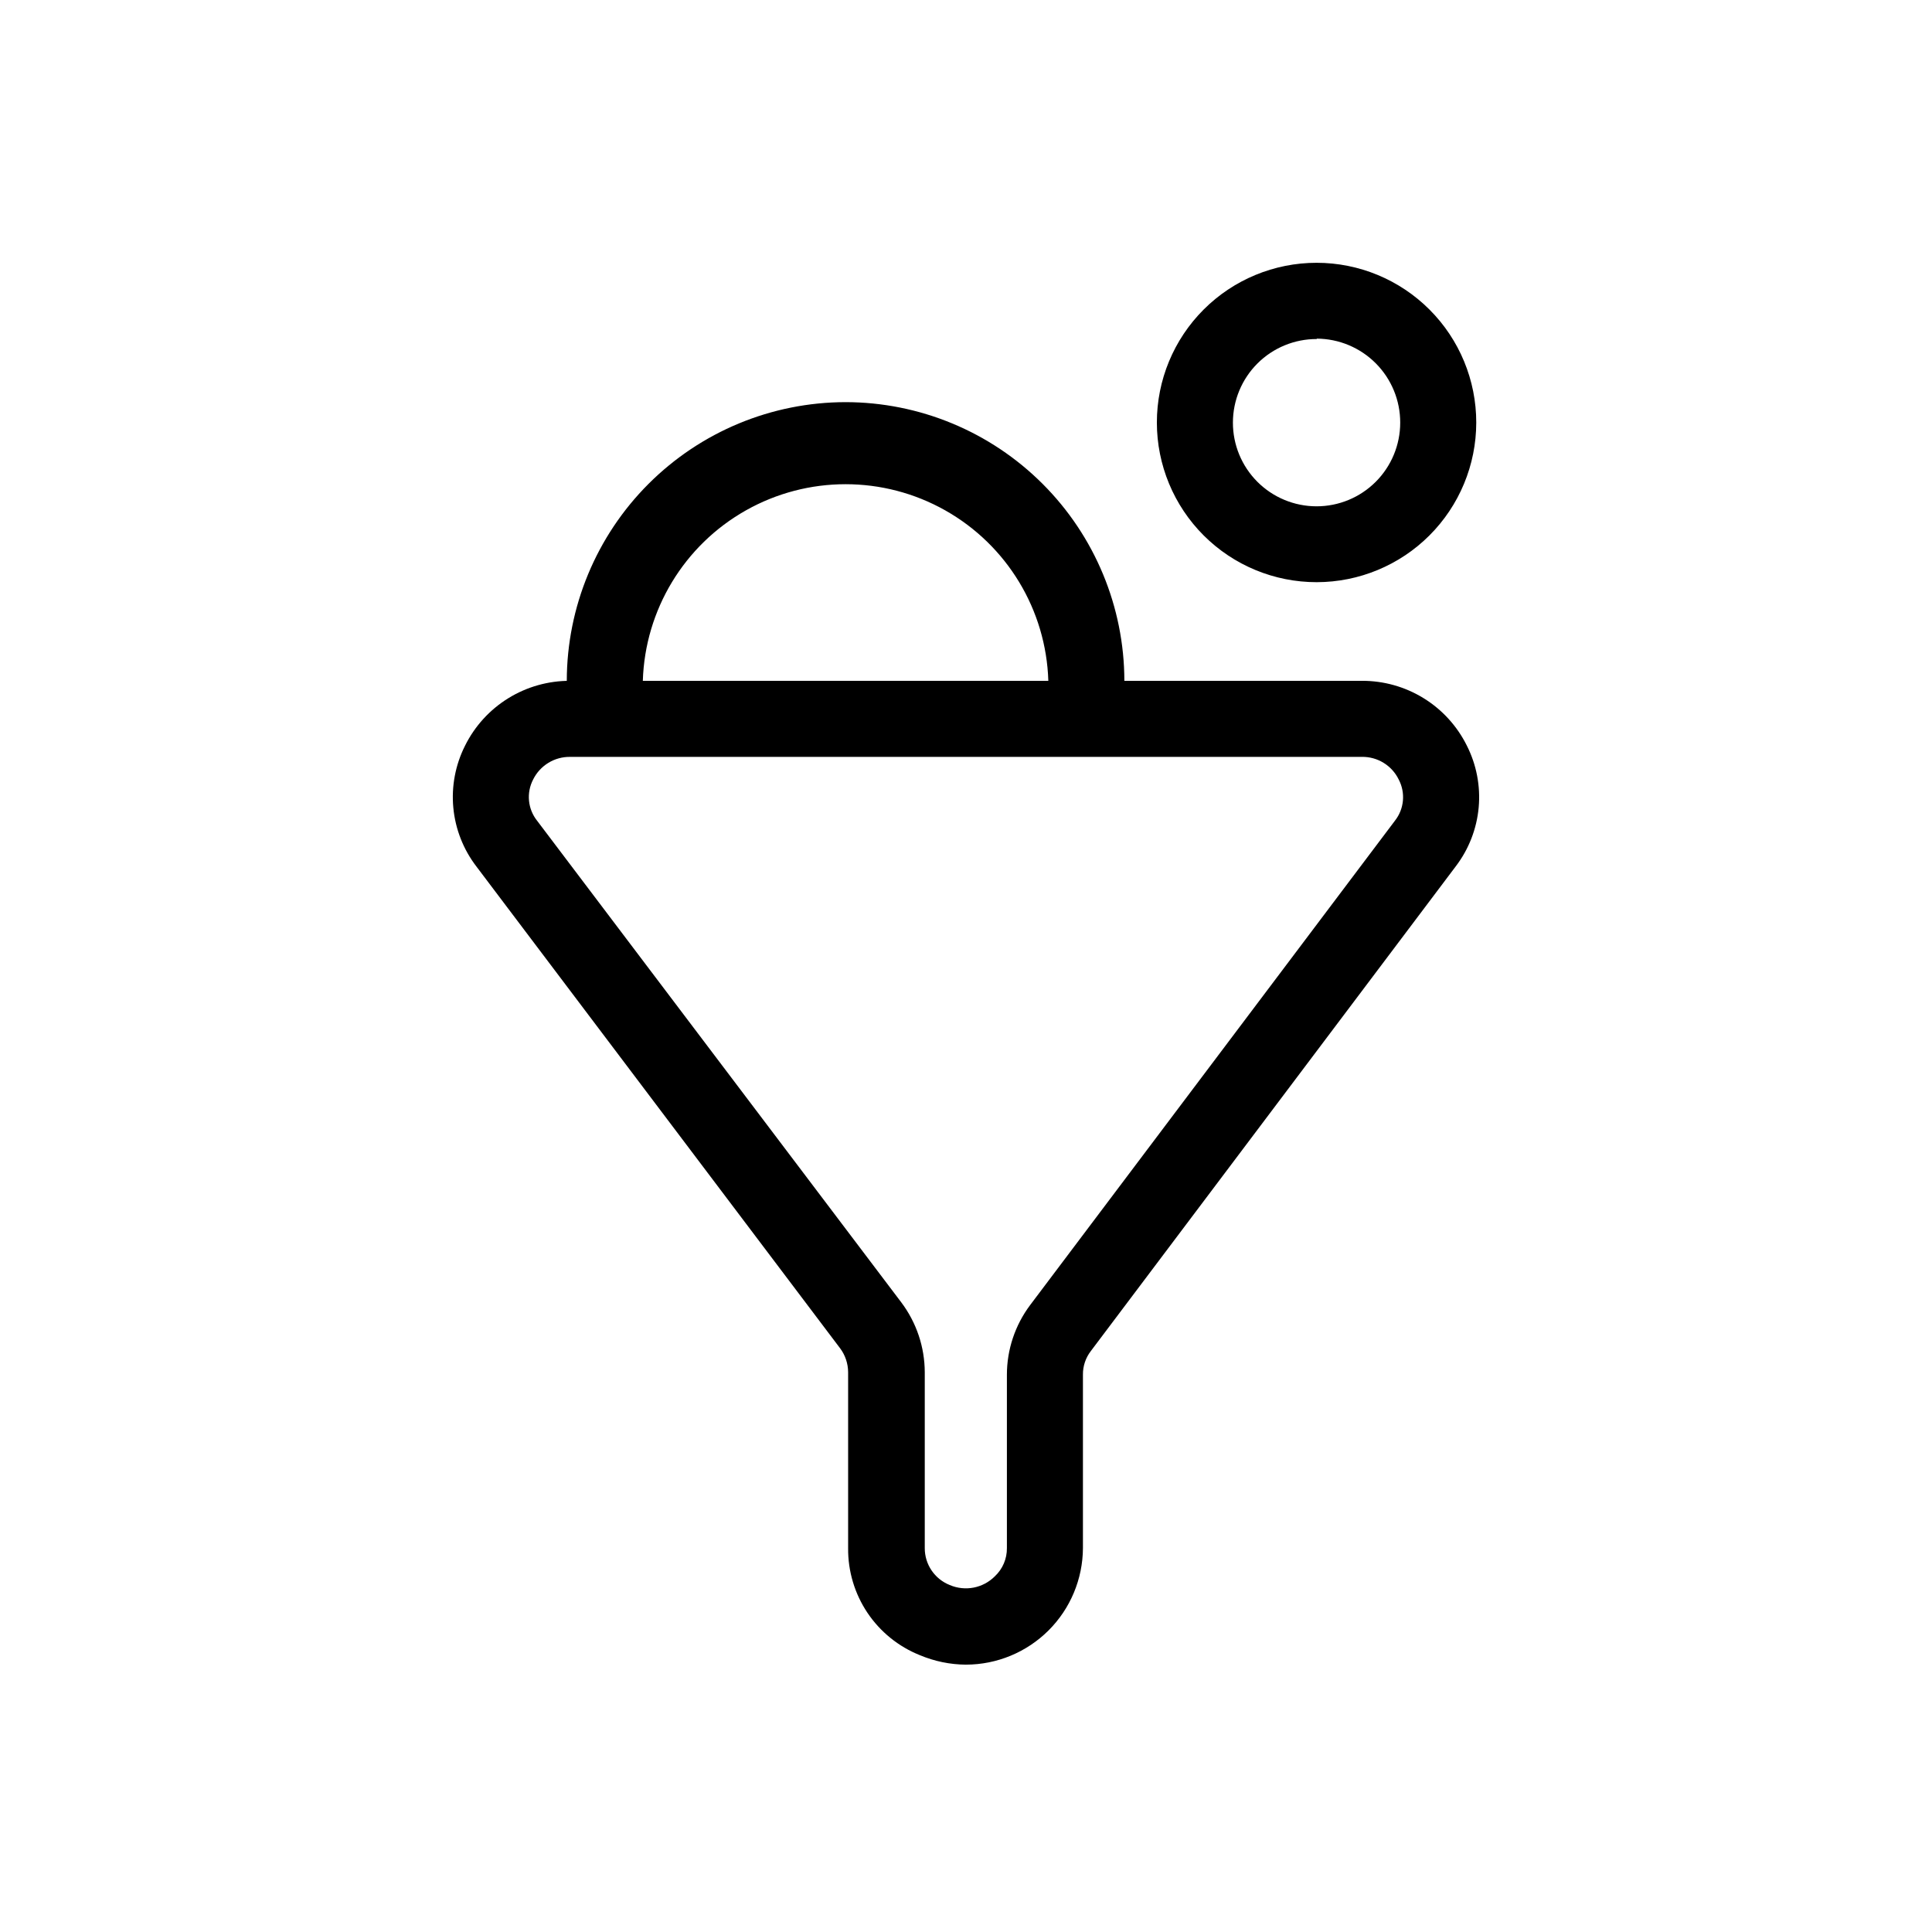
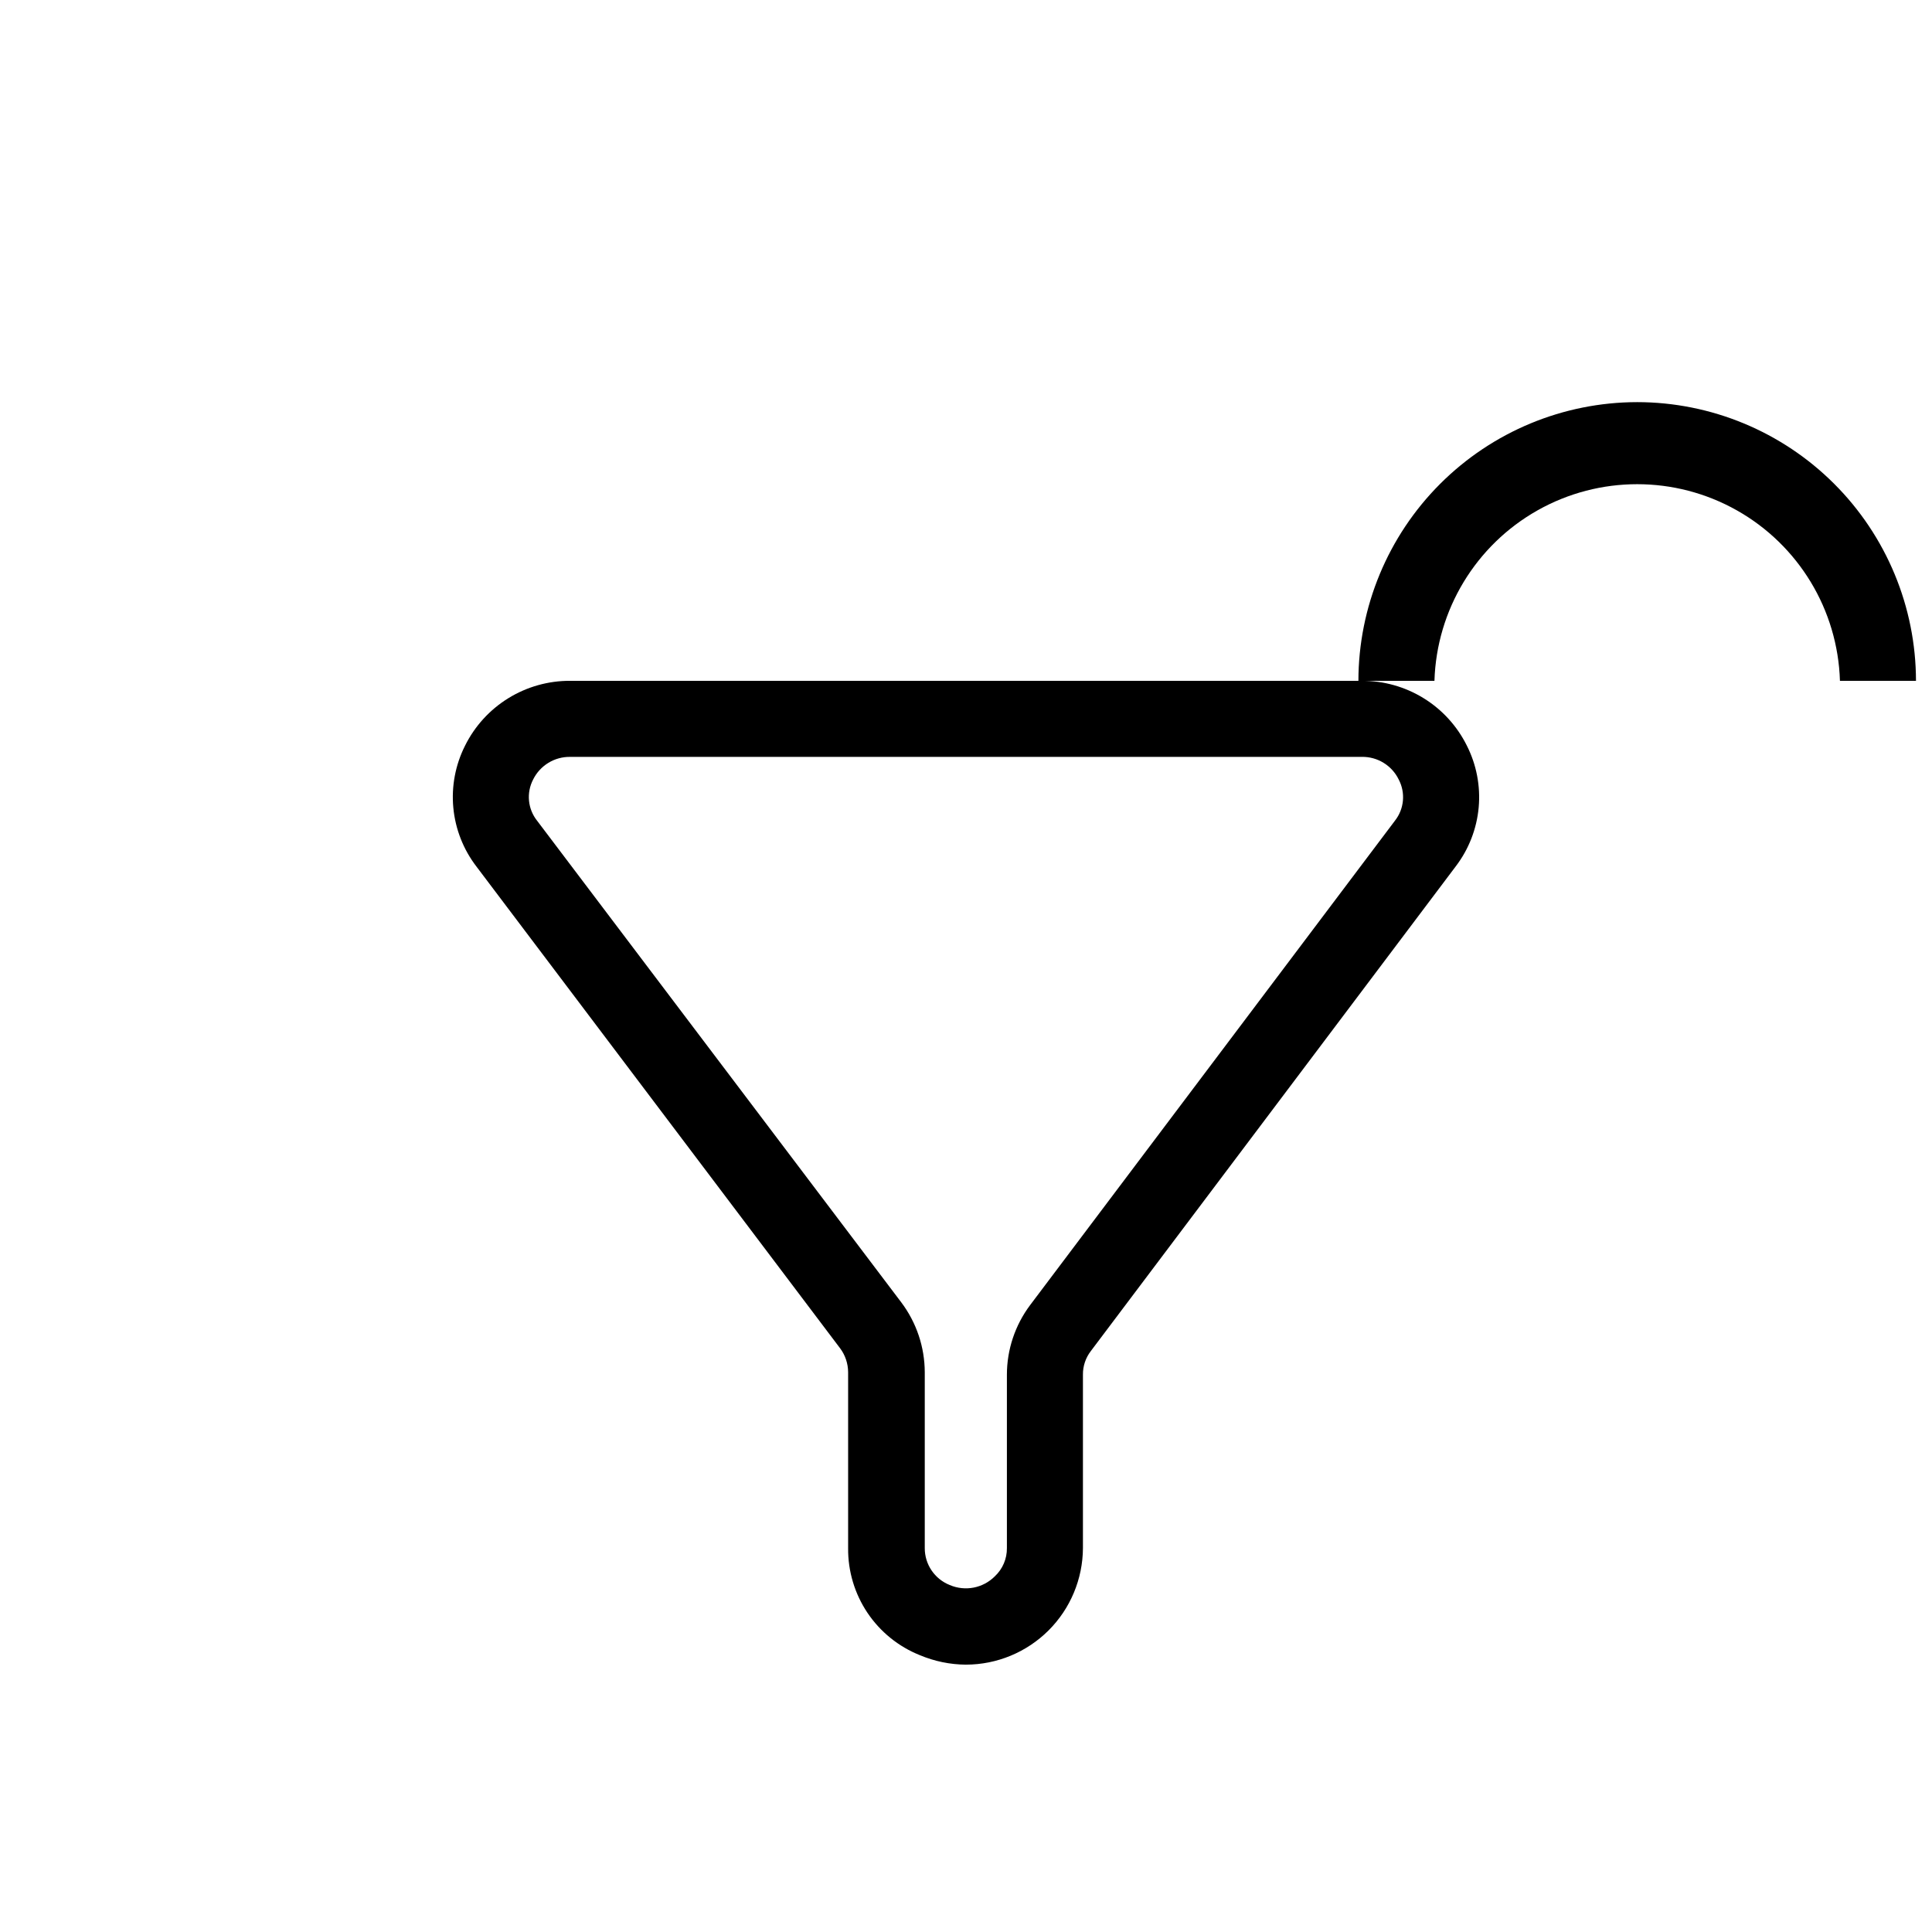
<svg xmlns="http://www.w3.org/2000/svg" fill="#000000" width="800px" height="800px" version="1.1" viewBox="144 144 512 512">
-   <path d="m400 585.15c-4.207-0.027-8.367-0.887-12.242-2.519-5.656-2.262-10.496-6.184-13.887-11.242-3.387-5.062-5.168-11.031-5.109-17.121v-46.602c-0.008-2.289-0.75-4.516-2.117-6.348l-96.379-127.67c-3.469-4.512-5.594-9.914-6.129-15.586-0.535-5.668 0.543-11.371 3.109-16.457 2.57-5.18 6.547-9.539 11.469-12.574 4.926-3.039 10.605-4.633 16.391-4.606h209.79c5.773-0.027 11.441 1.562 16.355 4.59 4.918 3.027 8.883 7.371 11.457 12.539 2.578 5.078 3.672 10.777 3.156 16.445-0.52 5.668-2.625 11.074-6.078 15.598l-96.684 128.42c-1.395 1.801-2.141 4.019-2.113 6.297v45.949c-0.043 8.195-3.32 16.043-9.125 21.828-5.809 5.785-13.664 9.043-21.859 9.055zm-104.89-240.57c-4.156-0.062-7.981 2.269-9.824 5.996-1.84 3.535-1.426 7.82 1.059 10.934l96.527 127.66c4.008 5.336 6.18 11.82 6.199 18.492v46.602c-0.016 4.305 2.602 8.18 6.598 9.773 4.094 1.77 8.852 0.848 11.992-2.316 2.055-1.934 3.207-4.637 3.176-7.457v-45.949c0.004-6.648 2.16-13.113 6.144-18.438l96.68-128.37c2.469-3.125 2.863-7.41 1.008-10.934-1.816-3.727-5.629-6.062-9.773-5.996zm72.953-94.008c-19.582 0.023-38.352 7.816-52.199 21.66-13.844 13.844-21.633 32.617-21.66 52.195h20.152c0.574-18.805 10.941-35.938 27.328-45.18 16.391-9.238 36.414-9.238 52.805 0 16.387 9.242 26.754 26.375 27.328 45.18h20.152c-0.027-19.586-7.824-38.367-21.68-52.211-13.855-13.848-32.641-21.633-52.227-21.645zm124.89 47.711c-11.23 0.012-22.008-4.438-29.953-12.375-7.945-7.934-12.414-18.699-12.418-29.93-0.004-11.23 4.453-22 12.395-29.941 7.941-7.941 18.711-12.398 29.941-12.395s21.996 4.473 29.93 12.418c7.938 7.945 12.387 18.723 12.375 29.949-0.016 11.207-4.473 21.953-12.398 29.875-7.922 7.926-18.668 12.383-29.871 12.398zm0-64.438c-5.883-0.016-11.531 2.309-15.699 6.461-4.164 4.152-6.512 9.789-6.519 15.672-0.012 5.883 2.32 11.527 6.473 15.691 4.156 4.164 9.797 6.504 15.676 6.508 5.883 0.008 11.527-2.328 15.688-6.484 4.16-4.16 6.5-9.801 6.5-15.684 0.012-5.883-2.309-11.531-6.457-15.707-4.144-4.172-9.777-6.531-15.66-6.559z" />
+   <path d="m400 585.15c-4.207-0.027-8.367-0.887-12.242-2.519-5.656-2.262-10.496-6.184-13.887-11.242-3.387-5.062-5.168-11.031-5.109-17.121v-46.602c-0.008-2.289-0.75-4.516-2.117-6.348l-96.379-127.67c-3.469-4.512-5.594-9.914-6.129-15.586-0.535-5.668 0.543-11.371 3.109-16.457 2.57-5.18 6.547-9.539 11.469-12.574 4.926-3.039 10.605-4.633 16.391-4.606h209.79c5.773-0.027 11.441 1.562 16.355 4.59 4.918 3.027 8.883 7.371 11.457 12.539 2.578 5.078 3.672 10.777 3.156 16.445-0.52 5.668-2.625 11.074-6.078 15.598l-96.684 128.42c-1.395 1.801-2.141 4.019-2.113 6.297v45.949c-0.043 8.195-3.32 16.043-9.125 21.828-5.809 5.785-13.664 9.043-21.859 9.055zm-104.89-240.57c-4.156-0.062-7.981 2.269-9.824 5.996-1.84 3.535-1.426 7.82 1.059 10.934l96.527 127.66c4.008 5.336 6.18 11.82 6.199 18.492v46.602c-0.016 4.305 2.602 8.18 6.598 9.773 4.094 1.77 8.852 0.848 11.992-2.316 2.055-1.934 3.207-4.637 3.176-7.457v-45.949c0.004-6.648 2.16-13.113 6.144-18.438l96.68-128.37c2.469-3.125 2.863-7.41 1.008-10.934-1.816-3.727-5.629-6.062-9.773-5.996m72.953-94.008c-19.582 0.023-38.352 7.816-52.199 21.66-13.844 13.844-21.633 32.617-21.66 52.195h20.152c0.574-18.805 10.941-35.938 27.328-45.18 16.391-9.238 36.414-9.238 52.805 0 16.387 9.242 26.754 26.375 27.328 45.18h20.152c-0.027-19.586-7.824-38.367-21.68-52.211-13.855-13.848-32.641-21.633-52.227-21.645zm124.89 47.711c-11.23 0.012-22.008-4.438-29.953-12.375-7.945-7.934-12.414-18.699-12.418-29.93-0.004-11.23 4.453-22 12.395-29.941 7.941-7.941 18.711-12.398 29.941-12.395s21.996 4.473 29.93 12.418c7.938 7.945 12.387 18.723 12.375 29.949-0.016 11.207-4.473 21.953-12.398 29.875-7.922 7.926-18.668 12.383-29.871 12.398zm0-64.438c-5.883-0.016-11.531 2.309-15.699 6.461-4.164 4.152-6.512 9.789-6.519 15.672-0.012 5.883 2.32 11.527 6.473 15.691 4.156 4.164 9.797 6.504 15.676 6.508 5.883 0.008 11.527-2.328 15.688-6.484 4.16-4.16 6.5-9.801 6.5-15.684 0.012-5.883-2.309-11.531-6.457-15.707-4.144-4.172-9.777-6.531-15.66-6.559z" />
</svg>